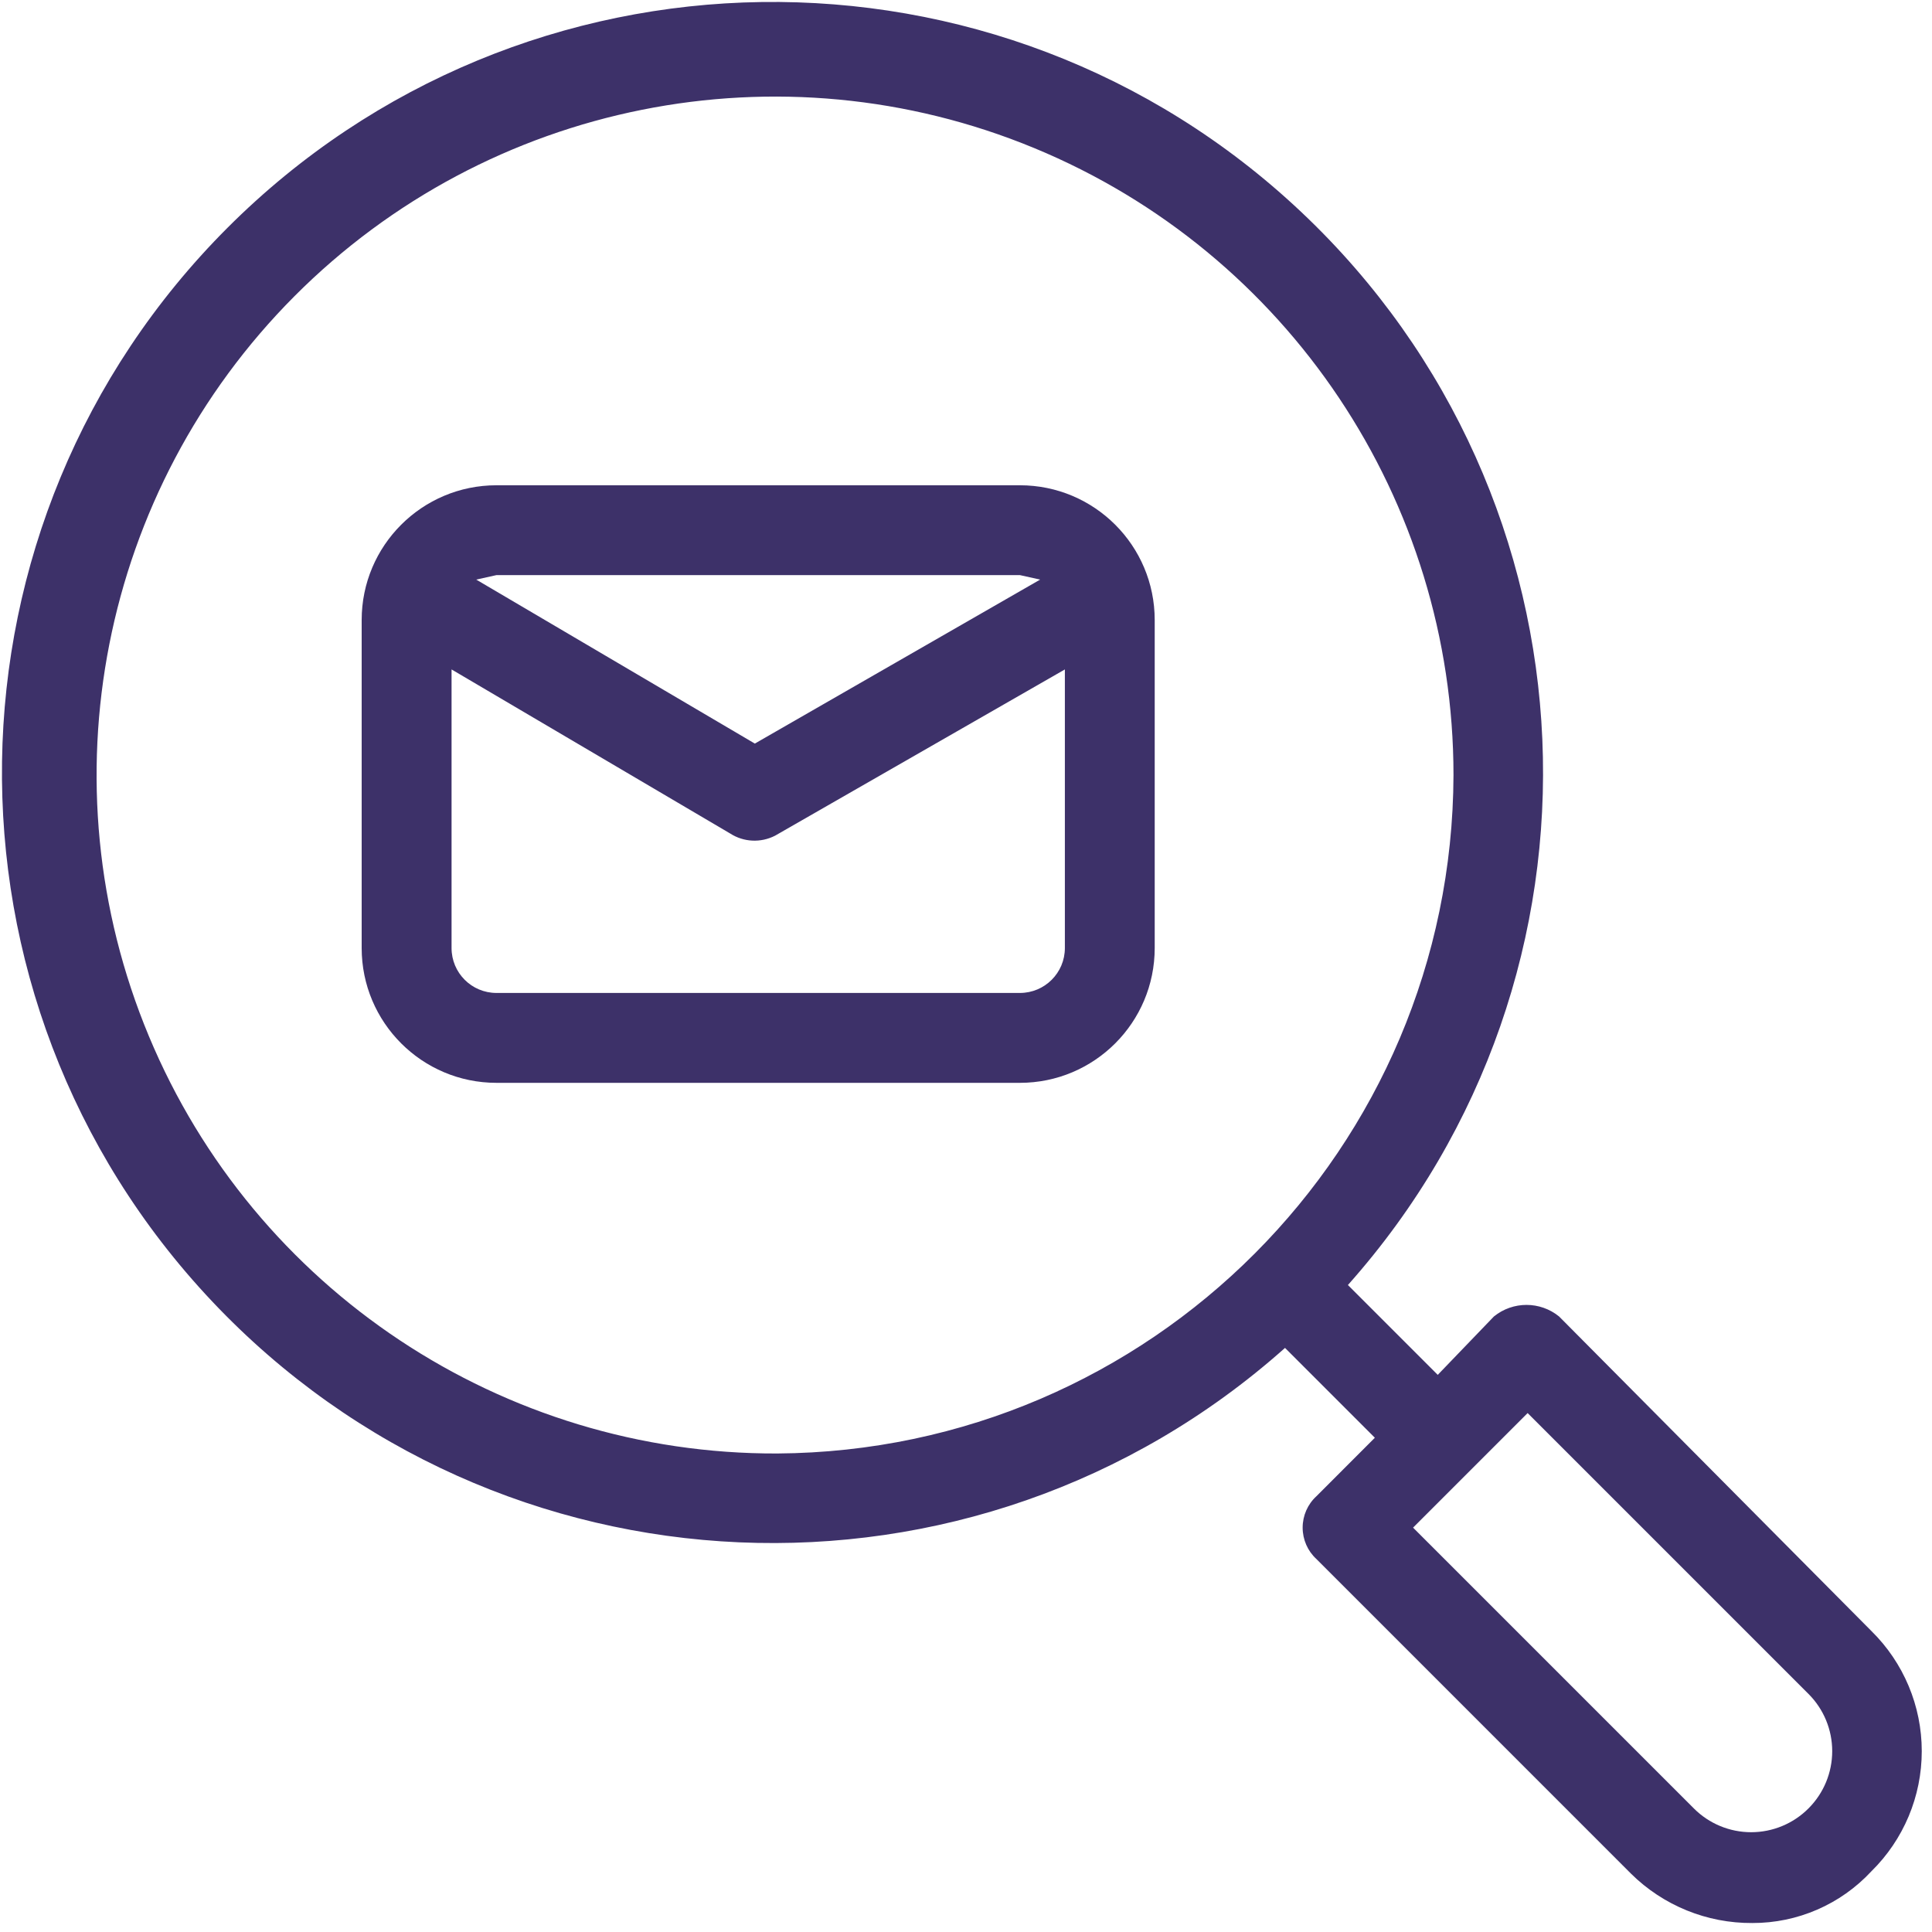
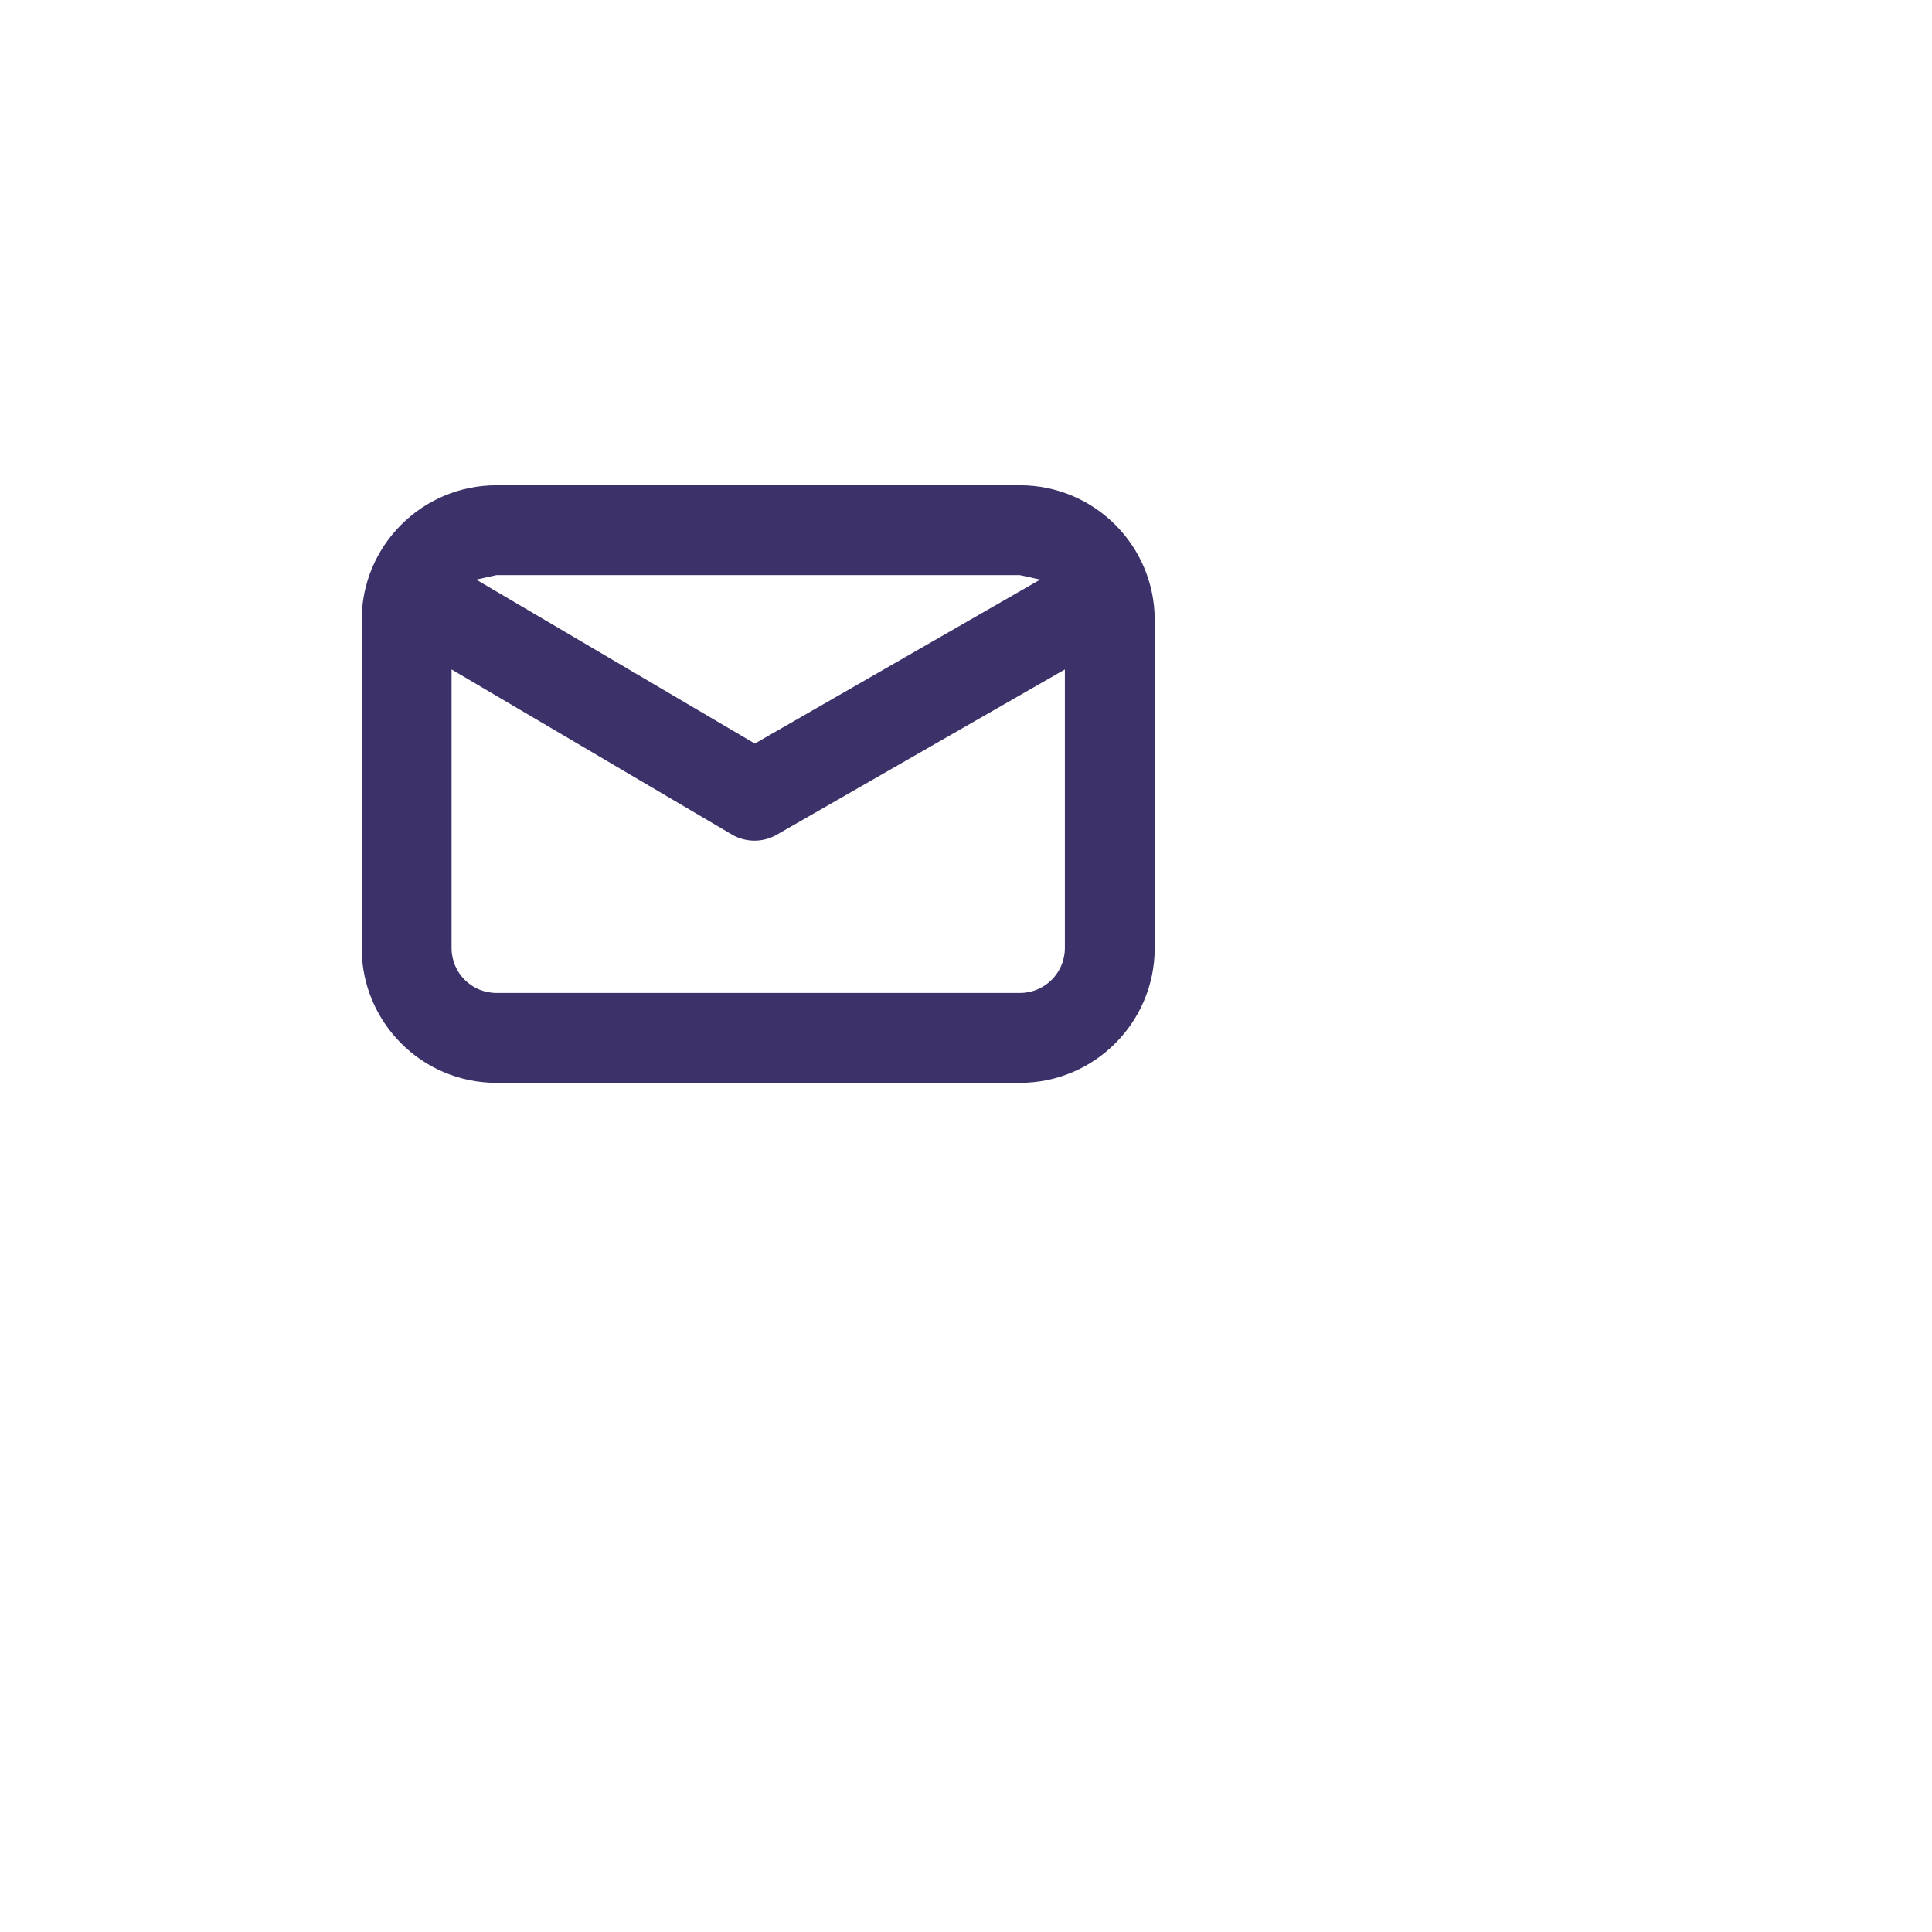
<svg xmlns="http://www.w3.org/2000/svg" width="40px" height="40px" viewBox="0 0 40 40" version="1.1">
  <title>noun_Search_1634721</title>
  <desc>Created with Sketch.</desc>
  <g id="Design" stroke="none" stroke-width="1" fill="none" fill-rule="evenodd">
    <g id="GMass-home-page-version-2" transform="translate(-1224, -258)" fill="#3D3169" fill-rule="nonzero">
      <g id="noun_Search_1634721" transform="translate(1224, 258)">
        <g id="Group">
          <path d="M21.116,22.419 L10.279,22.419 C8.738,22.419 7.488,21.169 7.488,19.628 L7.488,12.837 C7.488,11.296 8.738,10.047 10.279,10.047 L21.116,10.047 C22.658,10.047 23.907,11.296 23.907,12.837 L23.907,19.628 C23.907,21.169 22.658,22.419 21.116,22.419 Z M9.349,13.86 L9.349,19.628 C9.349,20.142 9.765,20.558 10.279,20.558 L21.116,20.558 C21.63,20.558 22.047,20.142 22.047,19.628 L22.047,13.86 L16.047,17.302 C15.75,17.454 15.396,17.437 15.116,17.256 L9.349,13.86 Z M9.86,12 L15.628,15.395 L21.535,12 L21.116,11.907 L10.279,11.907 L9.86,12 Z" id="Shape" />
-           <path d="M38.744,33.767 L32.279,27.256 C31.886,26.937 31.323,26.937 30.93,27.256 L29.767,28.465 L27.907,26.605 C33.648,20.159 33.221,10.317 26.944,4.392 C20.667,-1.533 10.816,-1.39 4.713,4.713 C-1.39,10.816 -1.533,20.667 4.392,26.944 C10.317,33.221 20.159,33.648 26.605,27.907 L28.465,29.767 L27.256,30.977 C27.073,31.144 26.97,31.38 26.97,31.628 C26.97,31.875 27.073,32.112 27.256,32.279 L33.767,38.791 C34.435,39.452 35.339,39.82 36.279,39.814 C37.214,39.817 38.108,39.429 38.744,38.744 C39.412,38.088 39.788,37.192 39.788,36.256 C39.788,35.32 39.412,34.423 38.744,33.767 Z M16.093,30.093 C10.408,30.112 5.271,26.701 3.083,21.454 C0.894,16.207 2.084,10.158 6.098,6.131 C10.111,2.104 16.157,0.893 21.411,3.065 C26.666,5.236 30.093,10.361 30.093,16.047 C30.068,23.776 23.822,30.042 16.093,30.093 L16.093,30.093 Z M37.442,37.442 C37.128,37.757 36.701,37.934 36.256,37.934 C35.811,37.934 35.384,37.757 35.07,37.442 L29.256,31.628 L31.628,29.256 L37.442,35.07 C37.757,35.384 37.934,35.811 37.934,36.256 C37.934,36.701 37.757,37.128 37.442,37.442 Z" id="Shape" />
        </g>
      </g>
    </g>
  </g>
</svg>